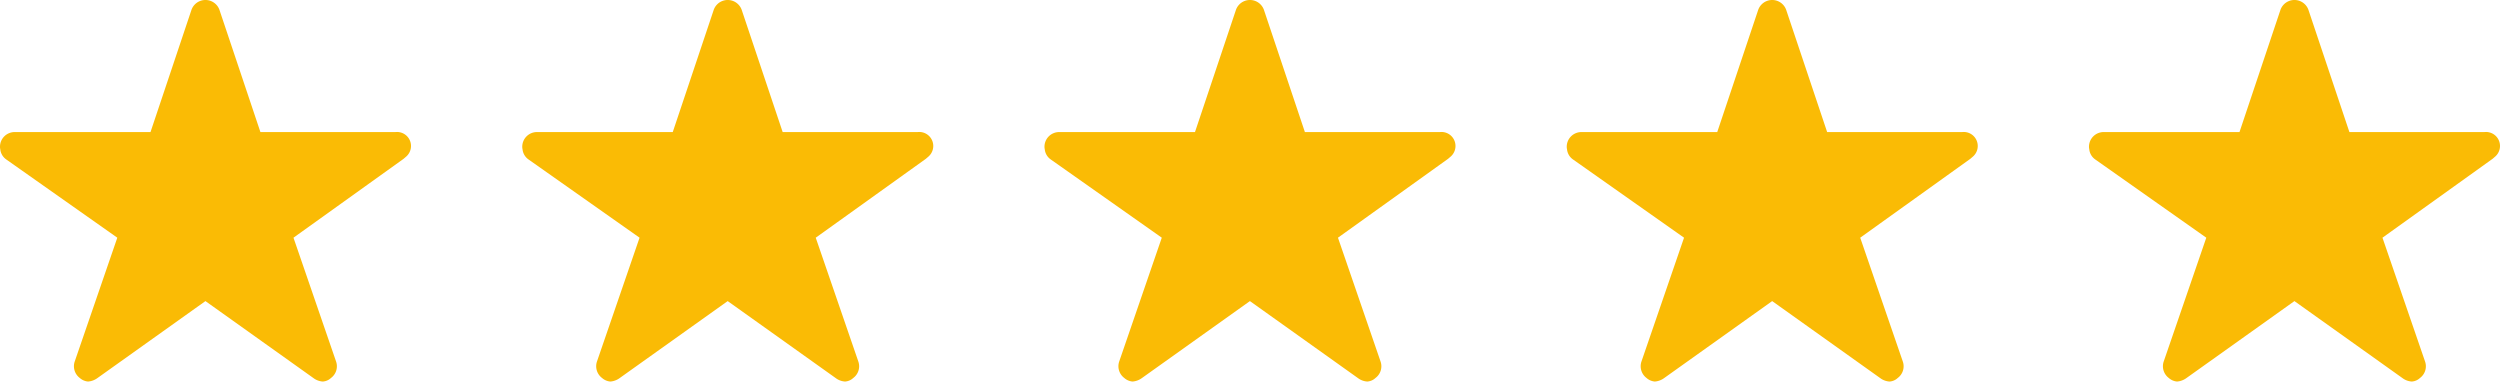
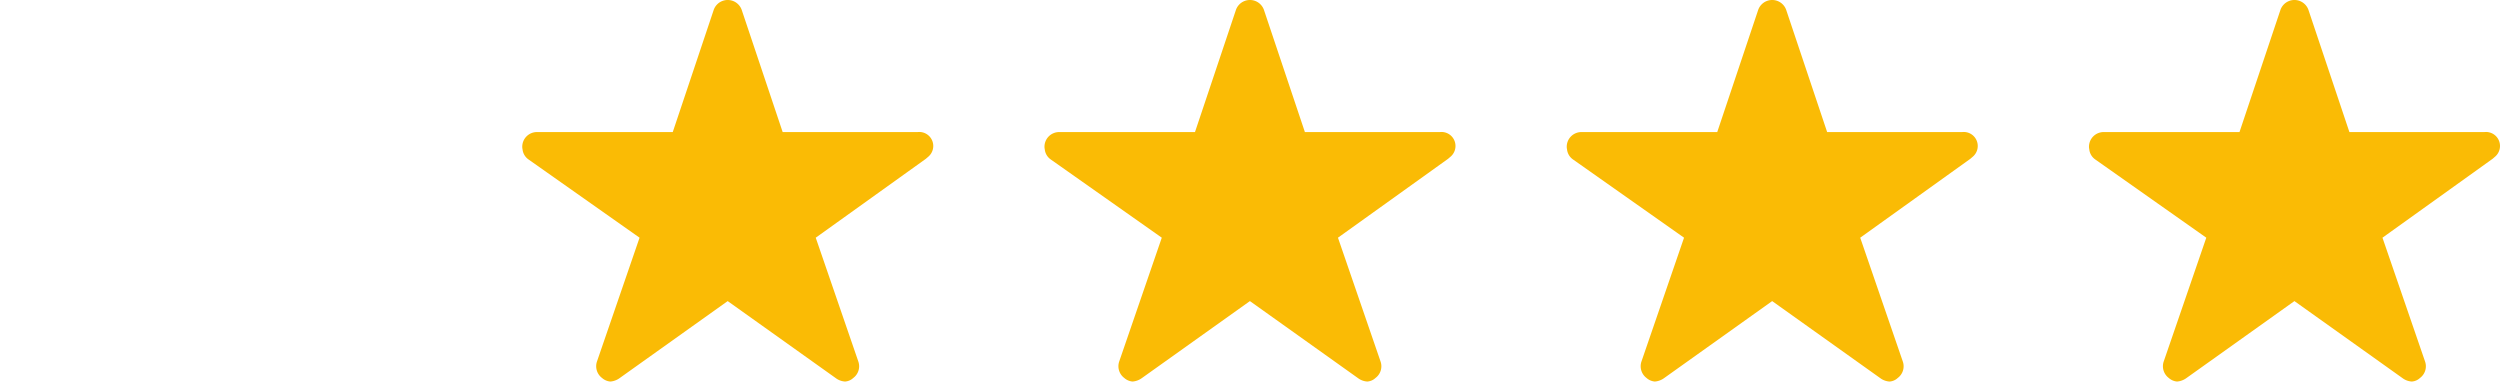
<svg xmlns="http://www.w3.org/2000/svg" width="102.187" height="15.595" viewBox="0 0 102.187 15.595">
  <g id="Group_3882" data-name="Group 3882" transform="translate(-893.45 -5550.876)">
-     <path id="Icon_ionic-ios-star" data-name="Icon ionic-ios-star" d="M18.41,8.774H12.894l-1.676-5a.607.607,0,0,0-1.14,0l-1.676,5H2.85a.6.6,0,0,0-.6.6.441.441,0,0,0,.011.1.576.576,0,0,0,.251.424l4.533,3.194L5.305,18.15a.6.6,0,0,0,.206.675.58.58,0,0,0,.337.146.735.735,0,0,0,.375-.135l4.424-3.153,4.424,3.153a.7.7,0,0,0,.375.135.539.539,0,0,0,.334-.146.594.594,0,0,0,.206-.675l-1.74-5.058,4.5-3.224.109-.094a.573.573,0,0,0-.442-1Z" transform="translate(891.2 5547.5)" fill="#fabb05" />
    <path id="Icon_ionic-ios-star-2" data-name="Icon ionic-ios-star" d="M18.41,8.774H12.894l-1.676-5a.607.607,0,0,0-1.14,0l-1.676,5H2.85a.6.6,0,0,0-.6.6.441.441,0,0,0,.011.1.576.576,0,0,0,.251.424l4.533,3.194L5.305,18.15a.6.6,0,0,0,.206.675.58.58,0,0,0,.337.146.735.735,0,0,0,.375-.135l4.424-3.153,4.424,3.153a.7.7,0,0,0,.375.135.539.539,0,0,0,.334-.146.594.594,0,0,0,.206-.675l-1.74-5.058,4.5-3.224.109-.094a.573.573,0,0,0-.442-1Z" transform="translate(912.547 5547.5)" fill="#fabb05" />
    <path id="Icon_ionic-ios-star-3" data-name="Icon ionic-ios-star" d="M18.41,8.774H12.894l-1.676-5a.607.607,0,0,0-1.14,0l-1.676,5H2.85a.6.6,0,0,0-.6.6.441.441,0,0,0,.011.1.576.576,0,0,0,.251.424l4.533,3.194L5.305,18.15a.6.6,0,0,0,.206.675.58.58,0,0,0,.337.146.735.735,0,0,0,.375-.135l4.424-3.153,4.424,3.153a.7.7,0,0,0,.375.135.539.539,0,0,0,.334-.146.594.594,0,0,0,.206-.675l-1.74-5.058,4.5-3.224.109-.094a.573.573,0,0,0-.442-1Z" transform="translate(933.893 5547.5)" fill="#fabb05" />
    <path id="Icon_ionic-ios-star-4" data-name="Icon ionic-ios-star" d="M18.41,8.774H12.894l-1.676-5a.607.607,0,0,0-1.14,0l-1.676,5H2.85a.6.6,0,0,0-.6.6.441.441,0,0,0,.011.1.576.576,0,0,0,.251.424l4.533,3.194L5.305,18.15a.6.6,0,0,0,.206.675.58.58,0,0,0,.337.146.735.735,0,0,0,.375-.135l4.424-3.153,4.424,3.153a.7.7,0,0,0,.375.135.539.539,0,0,0,.334-.146.594.594,0,0,0,.206-.675l-1.74-5.058,4.5-3.224.109-.094a.573.573,0,0,0-.442-1Z" transform="translate(955.24 5547.5)" fill="#fabb05" />
    <path id="Icon_ionic-ios-star-5" data-name="Icon ionic-ios-star" d="M18.41,8.774H12.894l-1.676-5a.607.607,0,0,0-1.14,0l-1.676,5H2.85a.6.6,0,0,0-.6.6.441.441,0,0,0,.011.1.576.576,0,0,0,.251.424l4.533,3.194L5.305,18.15a.6.6,0,0,0,.206.675.58.58,0,0,0,.337.146.735.735,0,0,0,.375-.135l4.424-3.153,4.424,3.153a.7.7,0,0,0,.375.135.539.539,0,0,0,.334-.146.594.594,0,0,0,.206-.675l-1.74-5.058,4.5-3.224.109-.094a.573.573,0,0,0-.442-1Z" transform="translate(976.587 5547.5)" fill="#fabb05" />
  </g>
</svg>